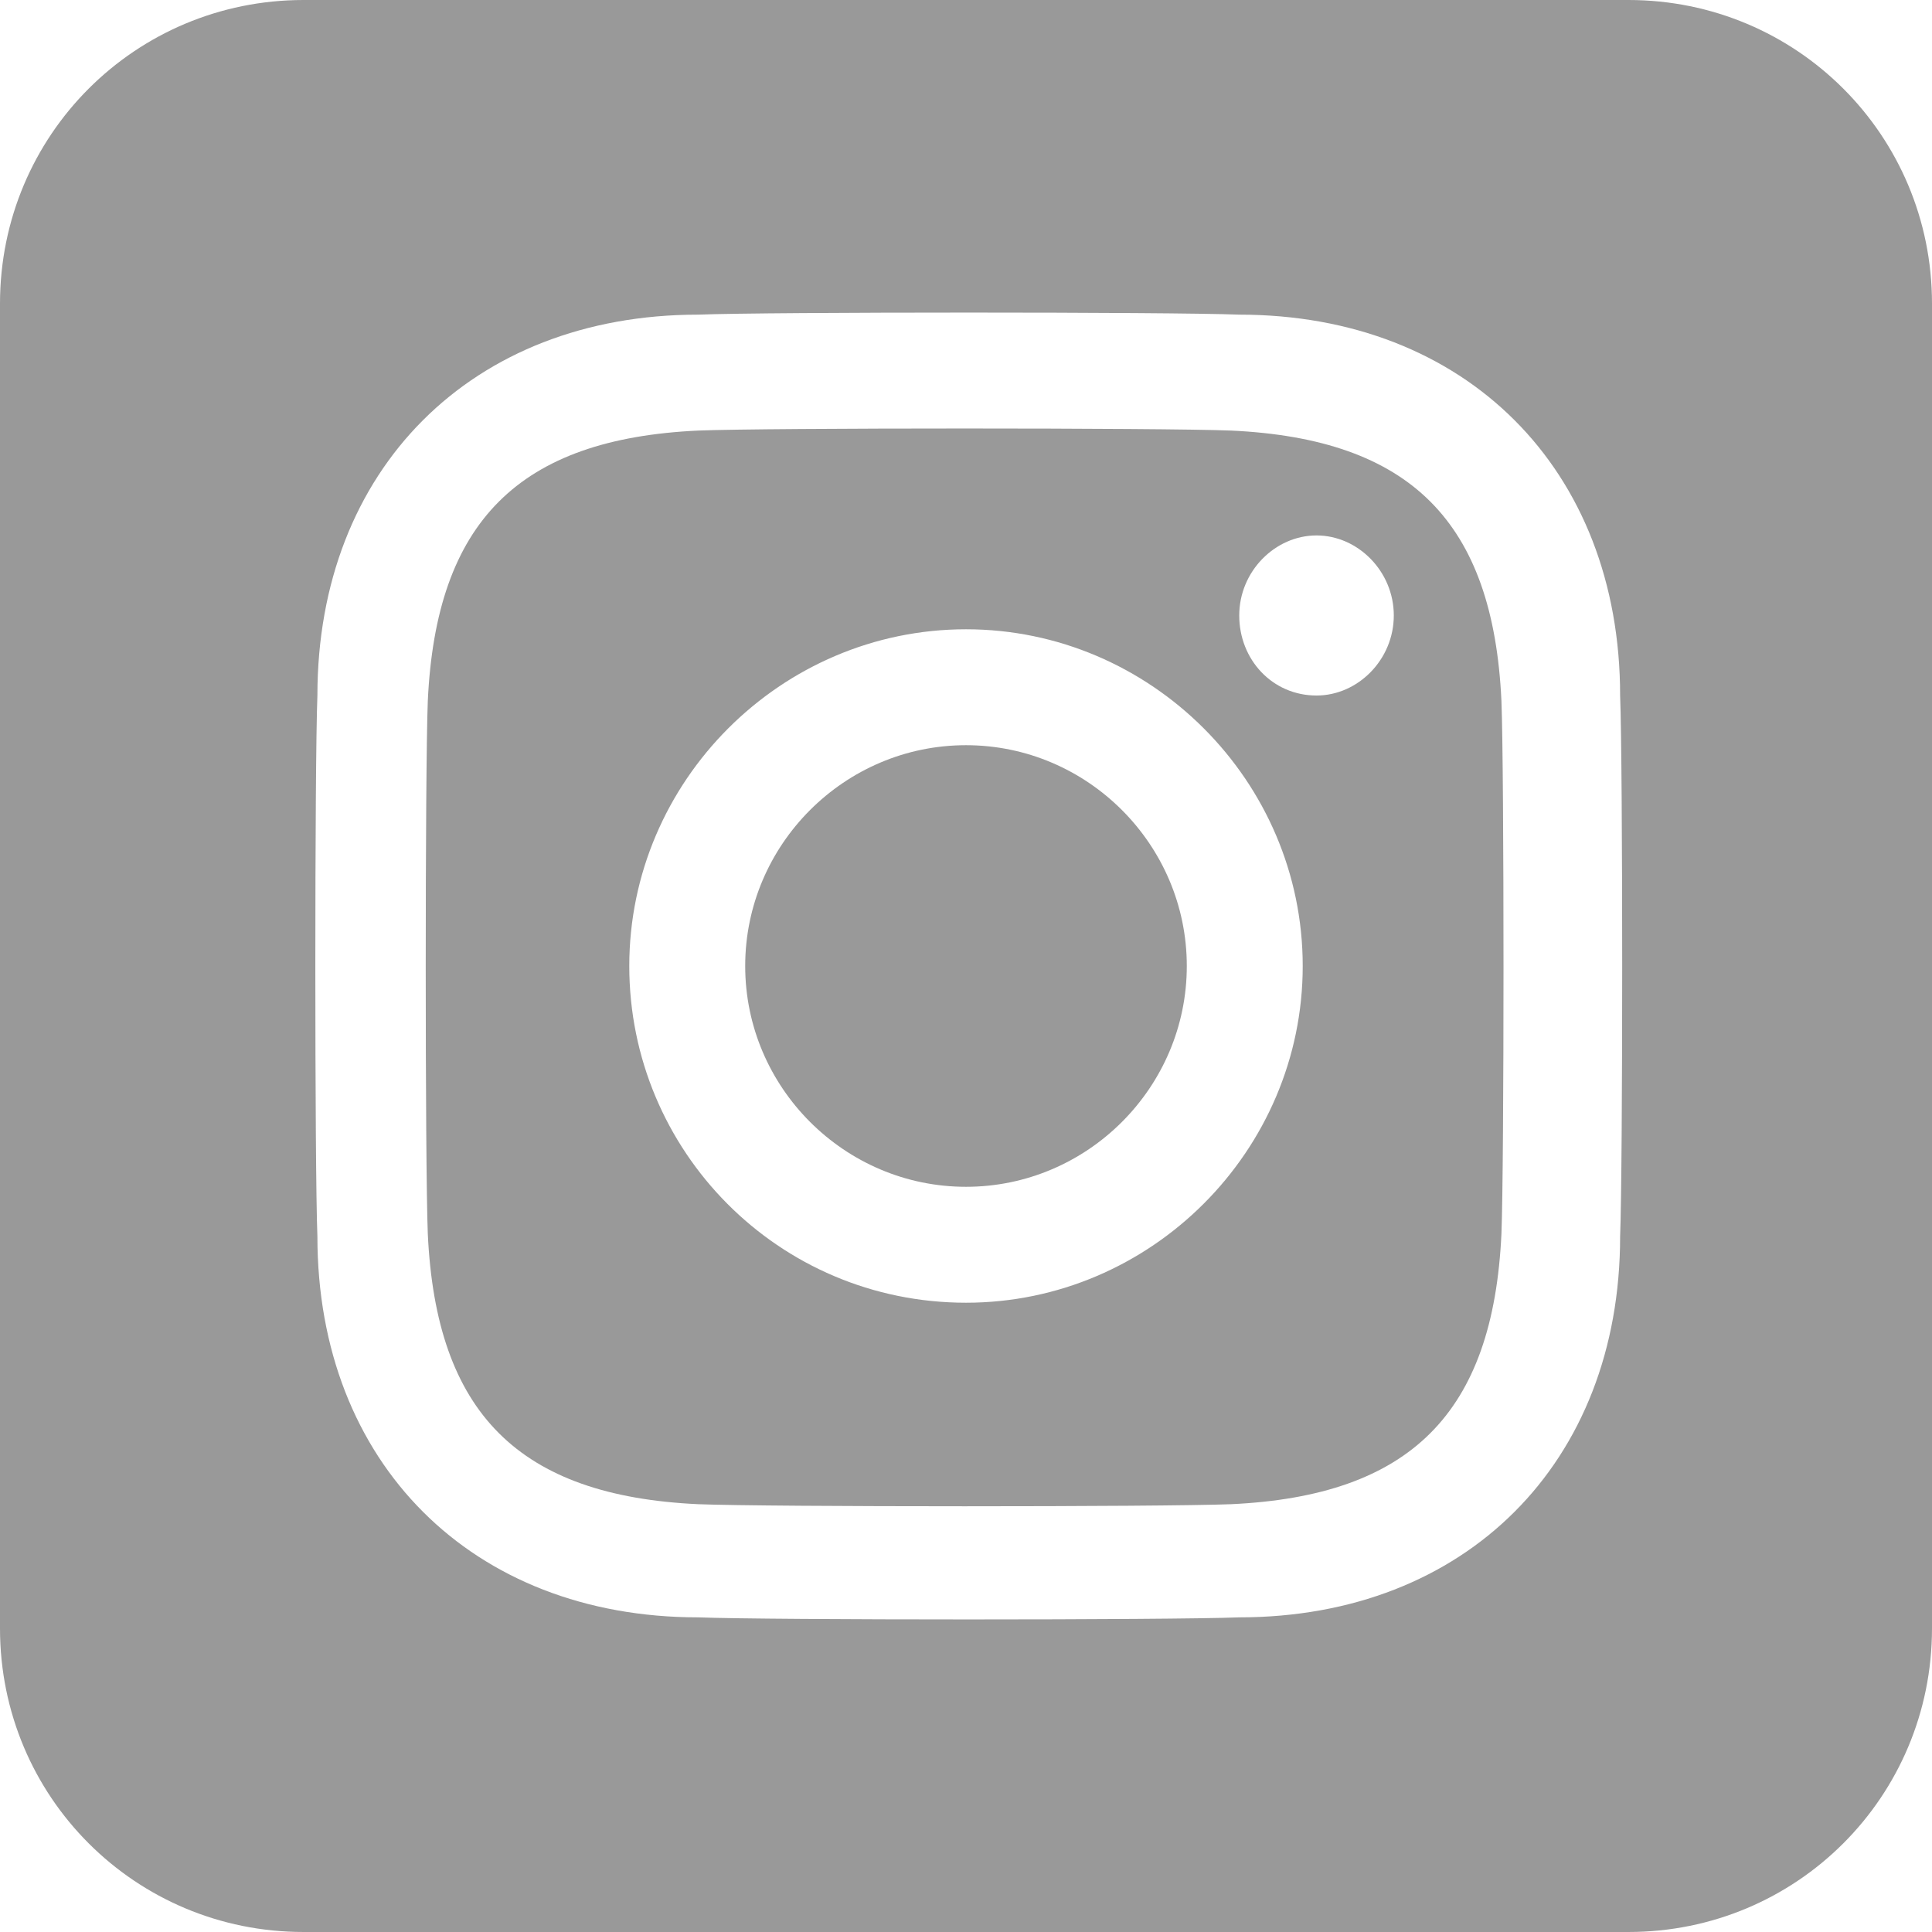
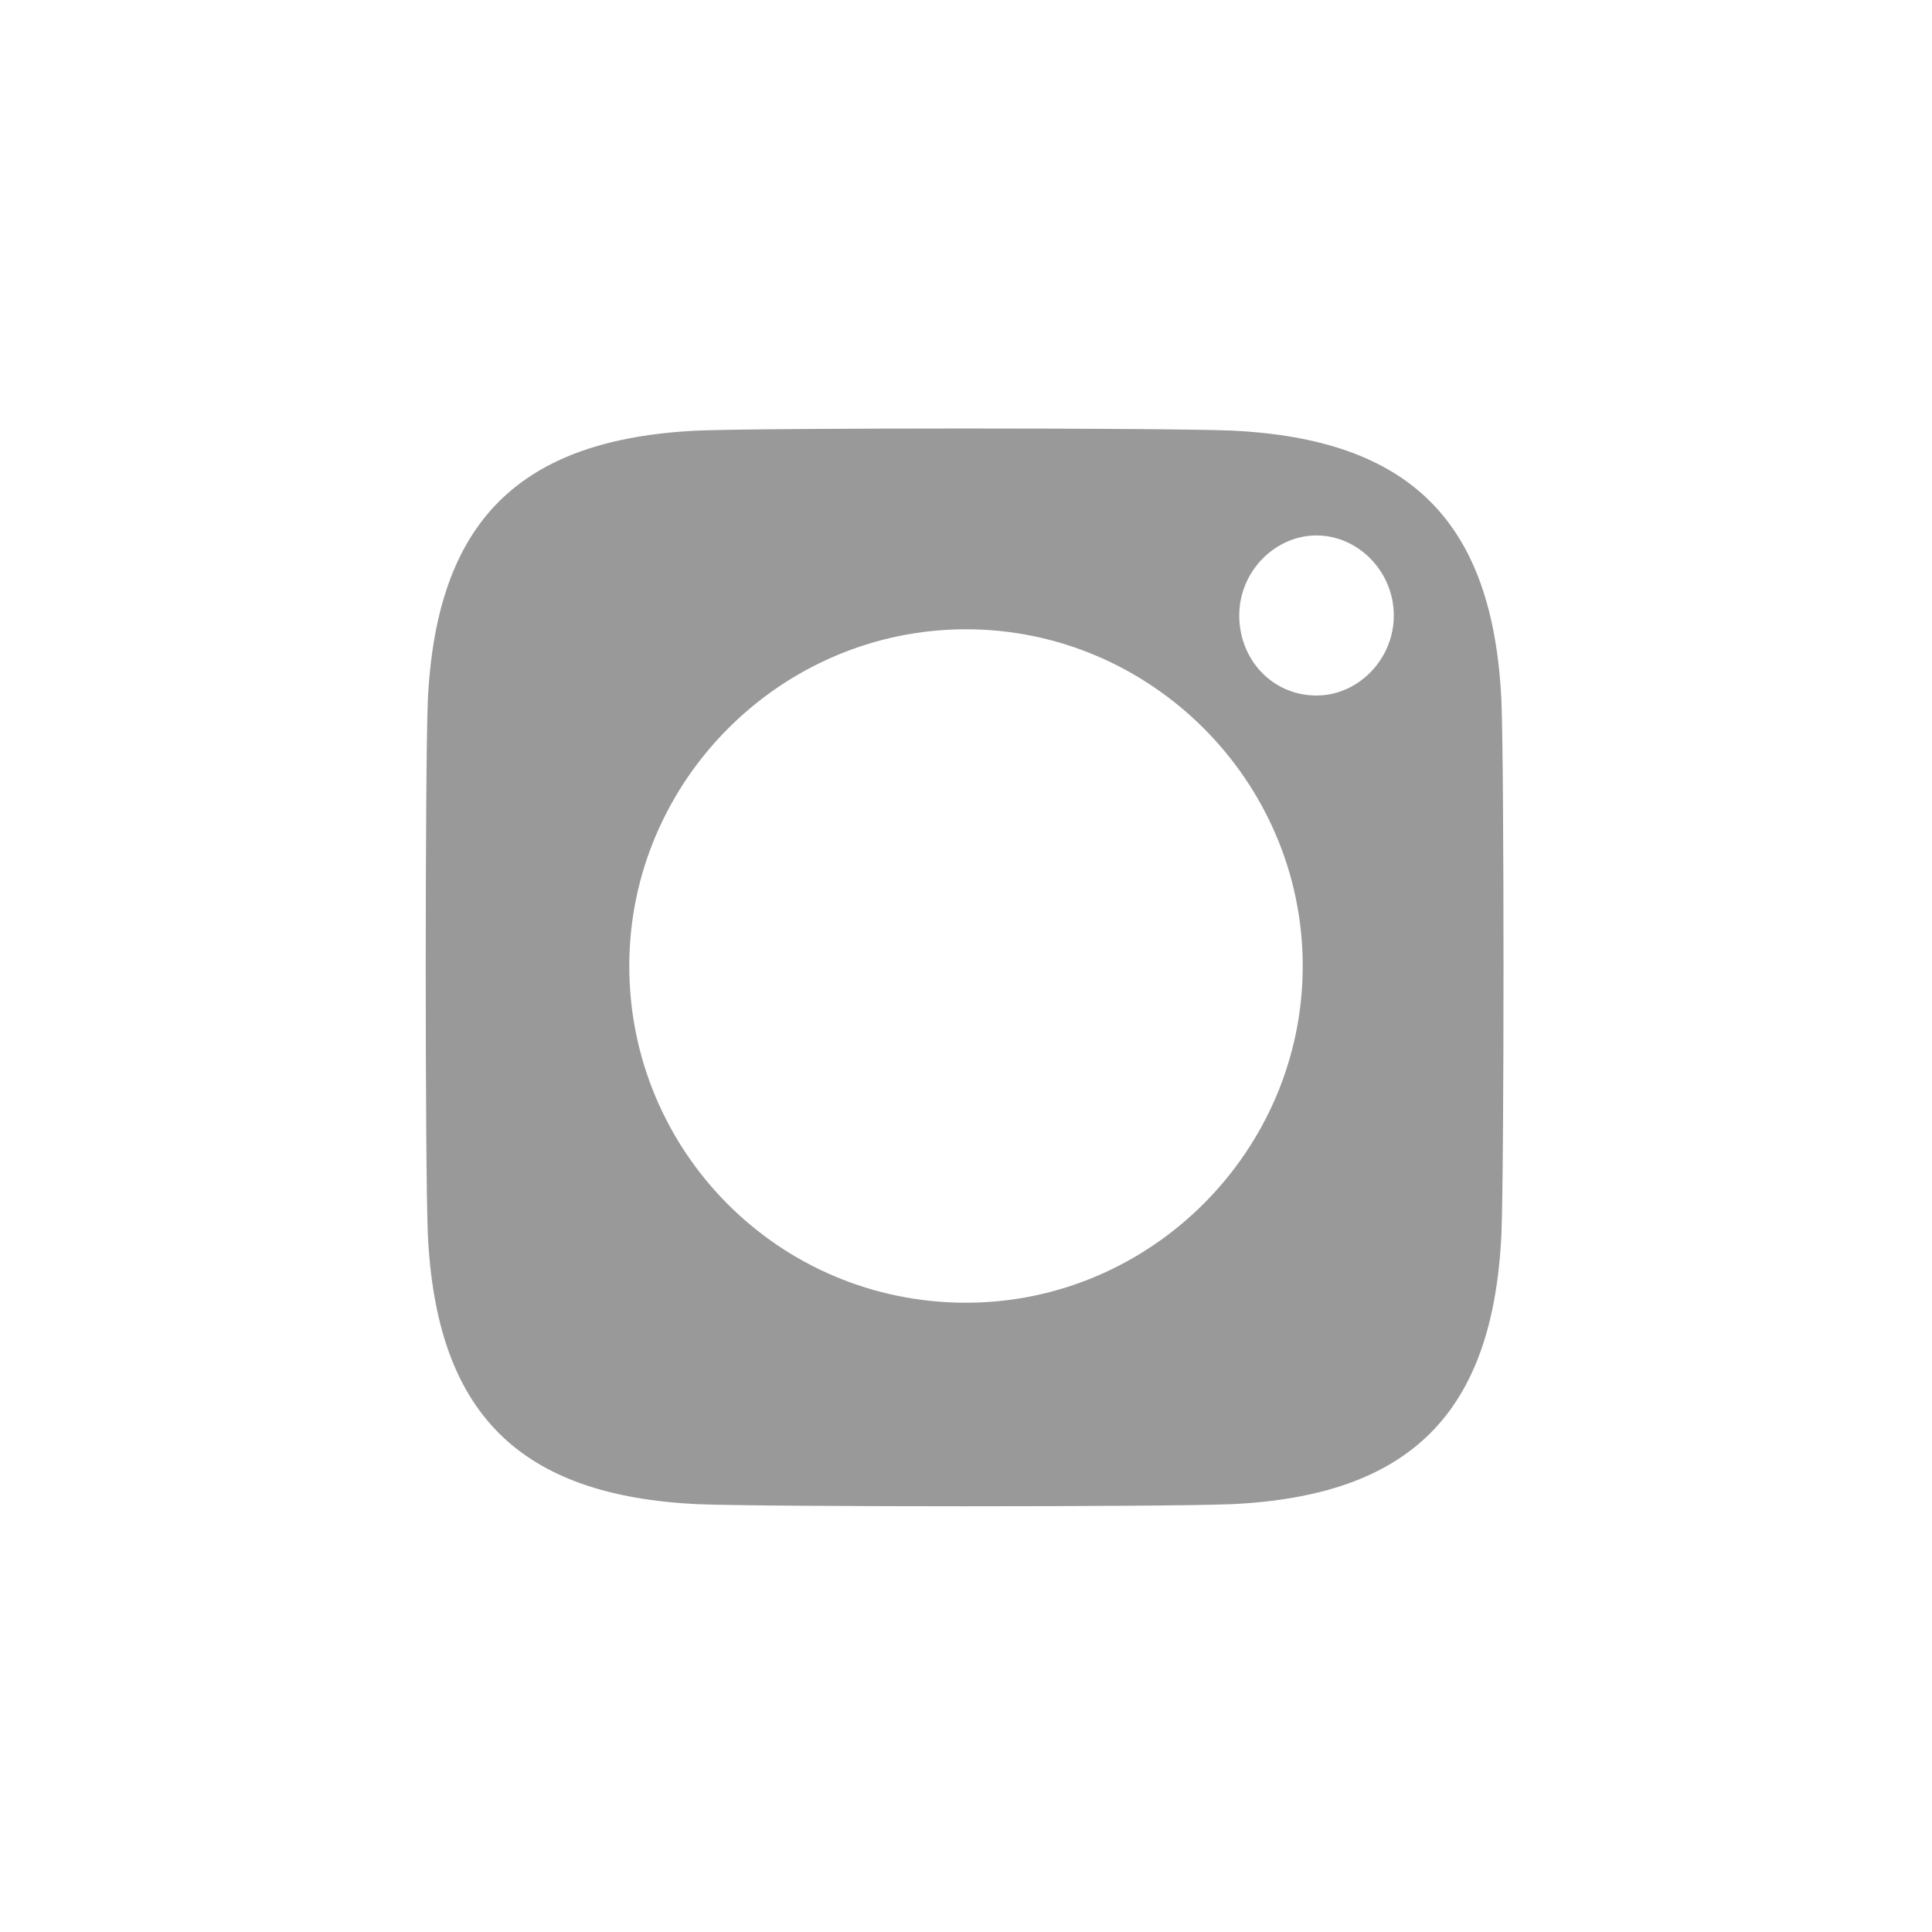
<svg xmlns="http://www.w3.org/2000/svg" version="1.1" viewBox="0 0 70 70">
  <defs>
    <style>
      .cls-1 {
        fill: #999;
      }
    </style>
  </defs>
  <g>
    <g id="icon">
      <g id="insta">
-         <path class="cls-1" d="M35,27c-4.4,0-8,3.6-8,8s3.6,8,8,8,8-3.6,8-8-3.6-8-8-8Z" />
        <path class="cls-1" d="M44.6,15.6c-2.5-.1-16.8-.1-19.3,0-6.5.3-9.5,3.3-9.8,9.8-.1,2.5-.1,16.8,0,19.3h0c.3,6.5,3.3,9.5,9.8,9.8,2.5.1,16.8.1,19.3,0,6.5-.3,9.5-3.3,9.8-9.8.1-2.5.1-16.8,0-19.3-.3-6.5-3.3-9.5-9.8-9.8ZM35,47.2c-6.8,0-12.2-5.5-12.2-12.2s5.5-12.2,12.2-12.2,12.2,5.5,12.2,12.2-5.5,12.2-12.2,12.2ZM47.7,25.2c-1.6,0-2.8-1.3-2.8-2.9s1.3-2.9,2.8-2.9,2.8,1.3,2.8,2.9-1.3,2.9-2.8,2.9Z" />
-         <path class="cls-1" d="M59,0H11C4.9,0,0,4.9,0,11v48c0,6.1,4.9,11,11,11h48c6.1,0,11-4.9,11-11V11C70,4.9,65.1,0,59,0ZM58.7,44.8c0,8.2-5.6,13.8-13.8,13.8-2.5.1-17.1.1-19.6,0h0c-8.2,0-13.8-5.6-13.8-13.8-.1-2.5-.1-17.1,0-19.6,0-8.2,5.6-13.8,13.8-13.8,2.5-.1,17.1-.1,19.6,0,8.2,0,13.8,5.6,13.8,13.8h0c.1,2.5.1,17.1,0,19.6h0Z" />
      </g>
    </g>
  </g>
</svg>